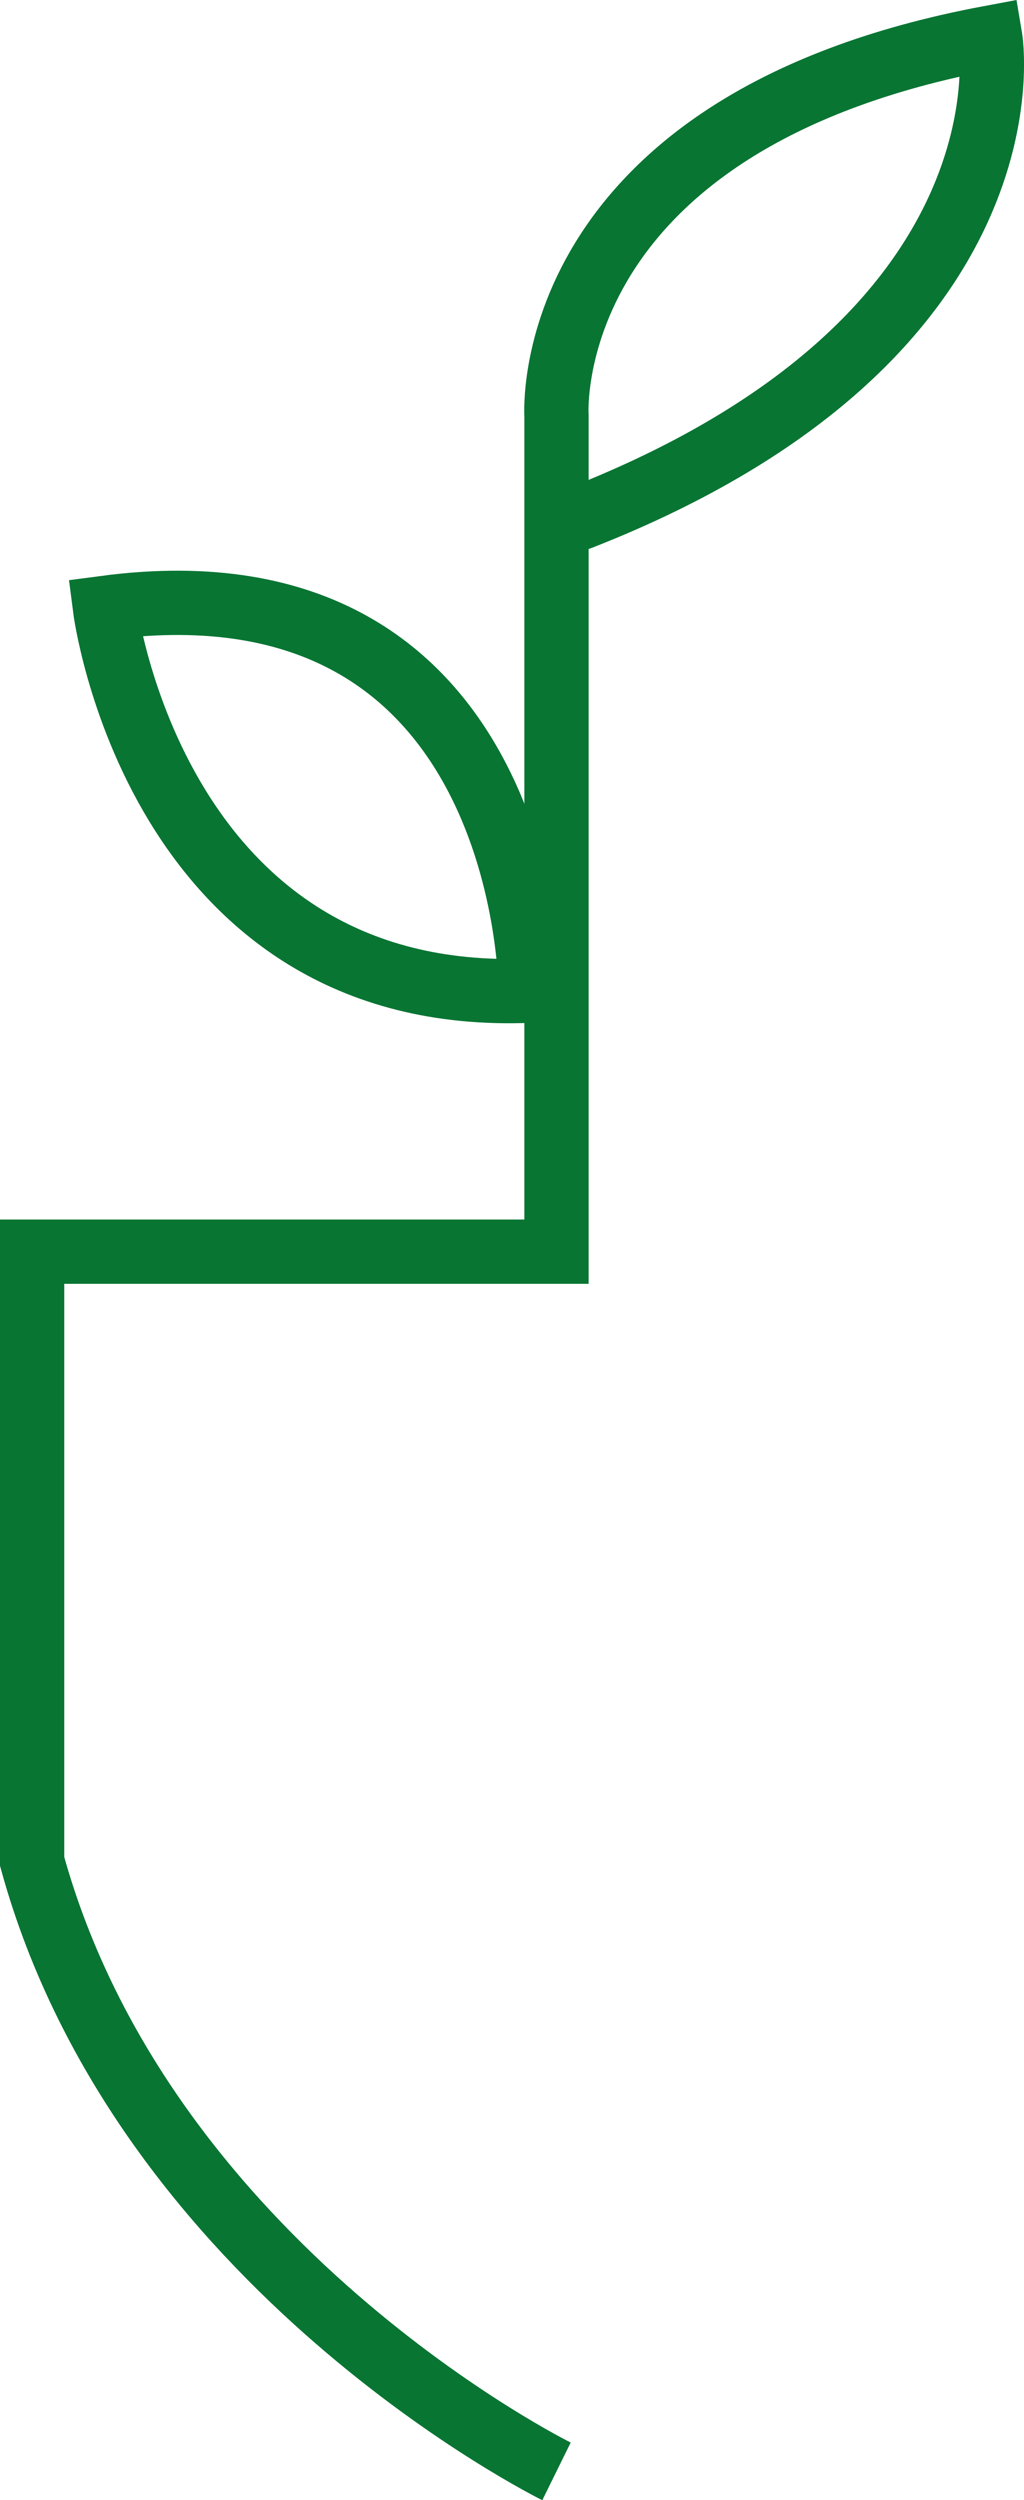
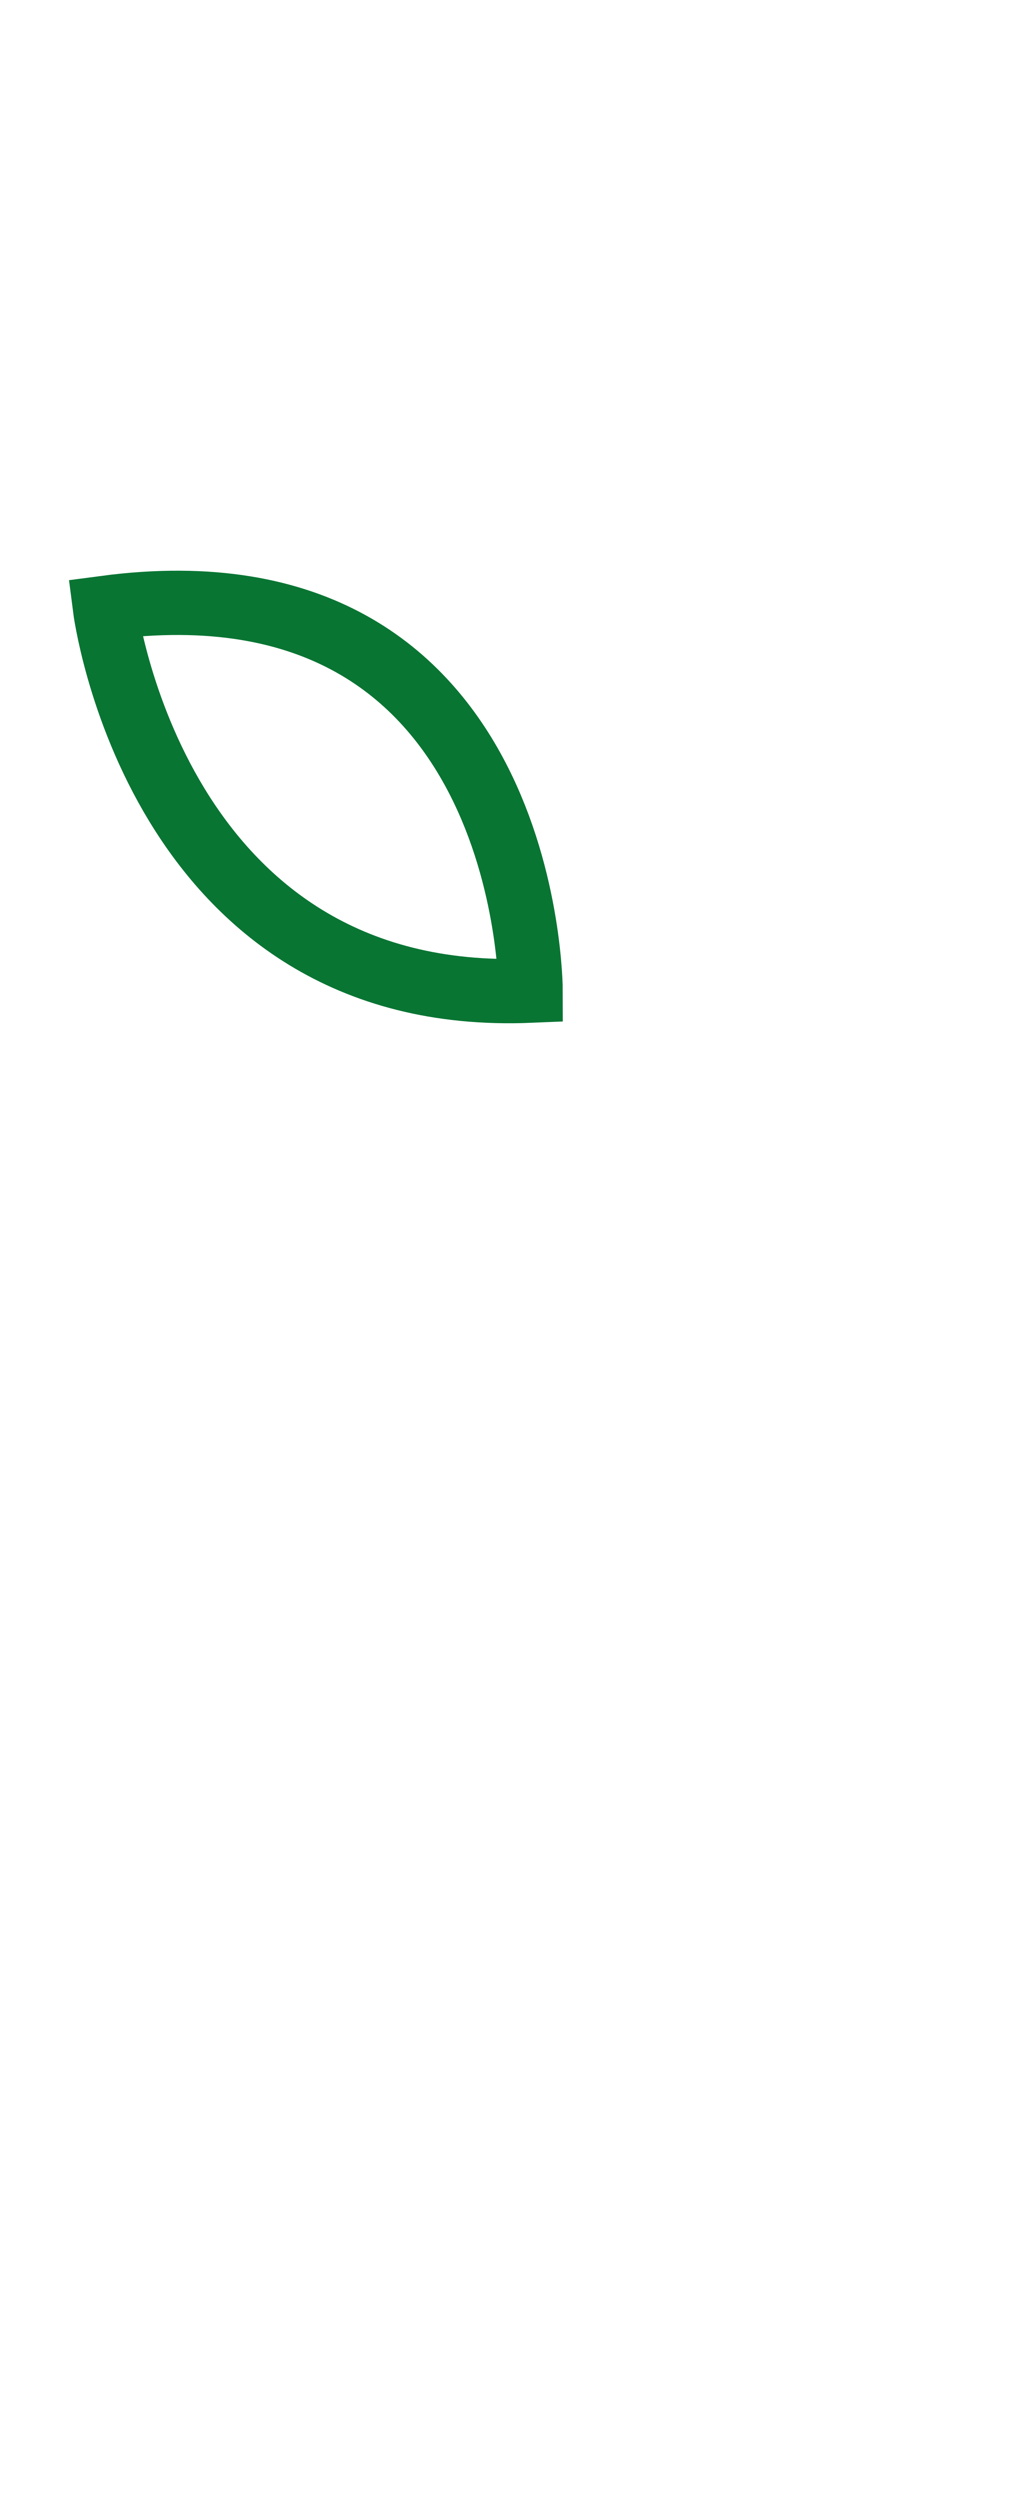
<svg xmlns="http://www.w3.org/2000/svg" id="Laag_1" data-name="Laag 1" viewBox="0 0 63.74 155.56">
  <defs>
    <style>      .cls-1 {        fill: none;        stroke: #097533;        stroke-miterlimit: 10;        stroke-width: 4px;      }    </style>
  </defs>
  <path class="cls-1" d="M6.53,37.82s3.14,24.8,26.5,23.82c0,0,0-27.33-26.5-23.82Z" />
-   <path class="cls-1" d="M34.64,153.77S8.97,141.12,2,115.82v-37.94H34.64V25.88s-1.25-18.27,27-23.54c0,0,3.14,18.62-25.46,29.86l-1.84,.65" />
</svg>